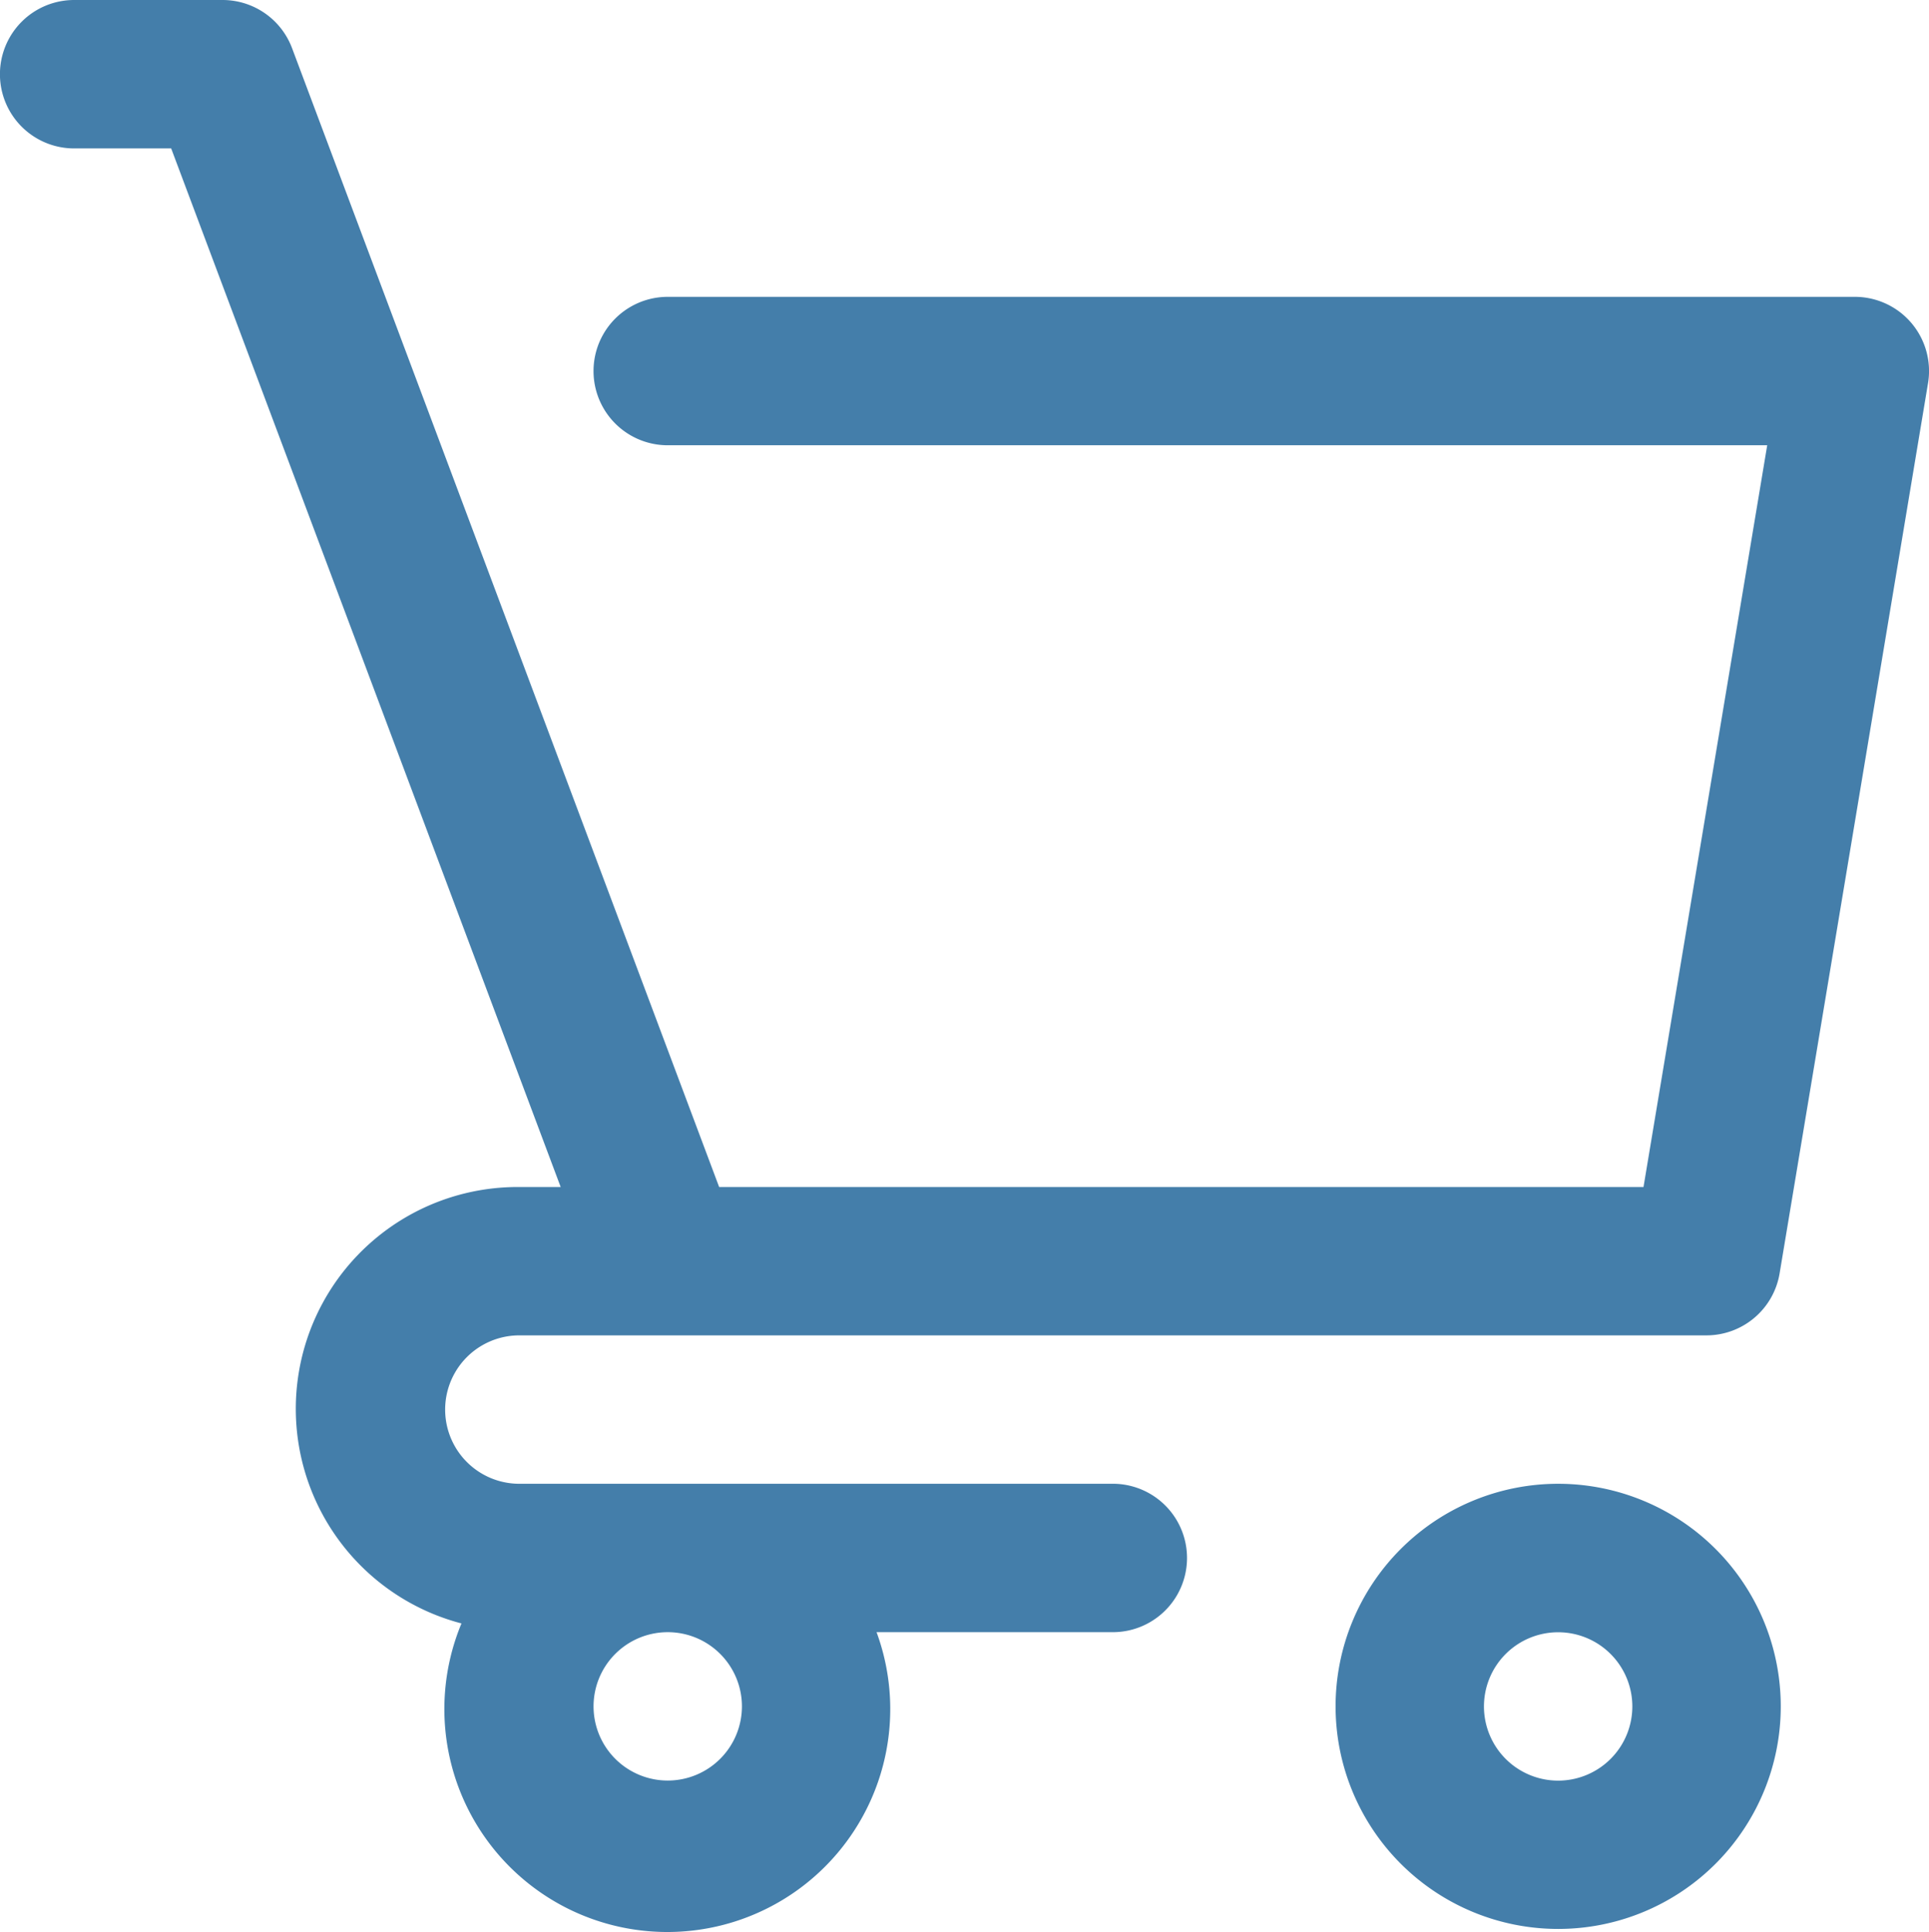
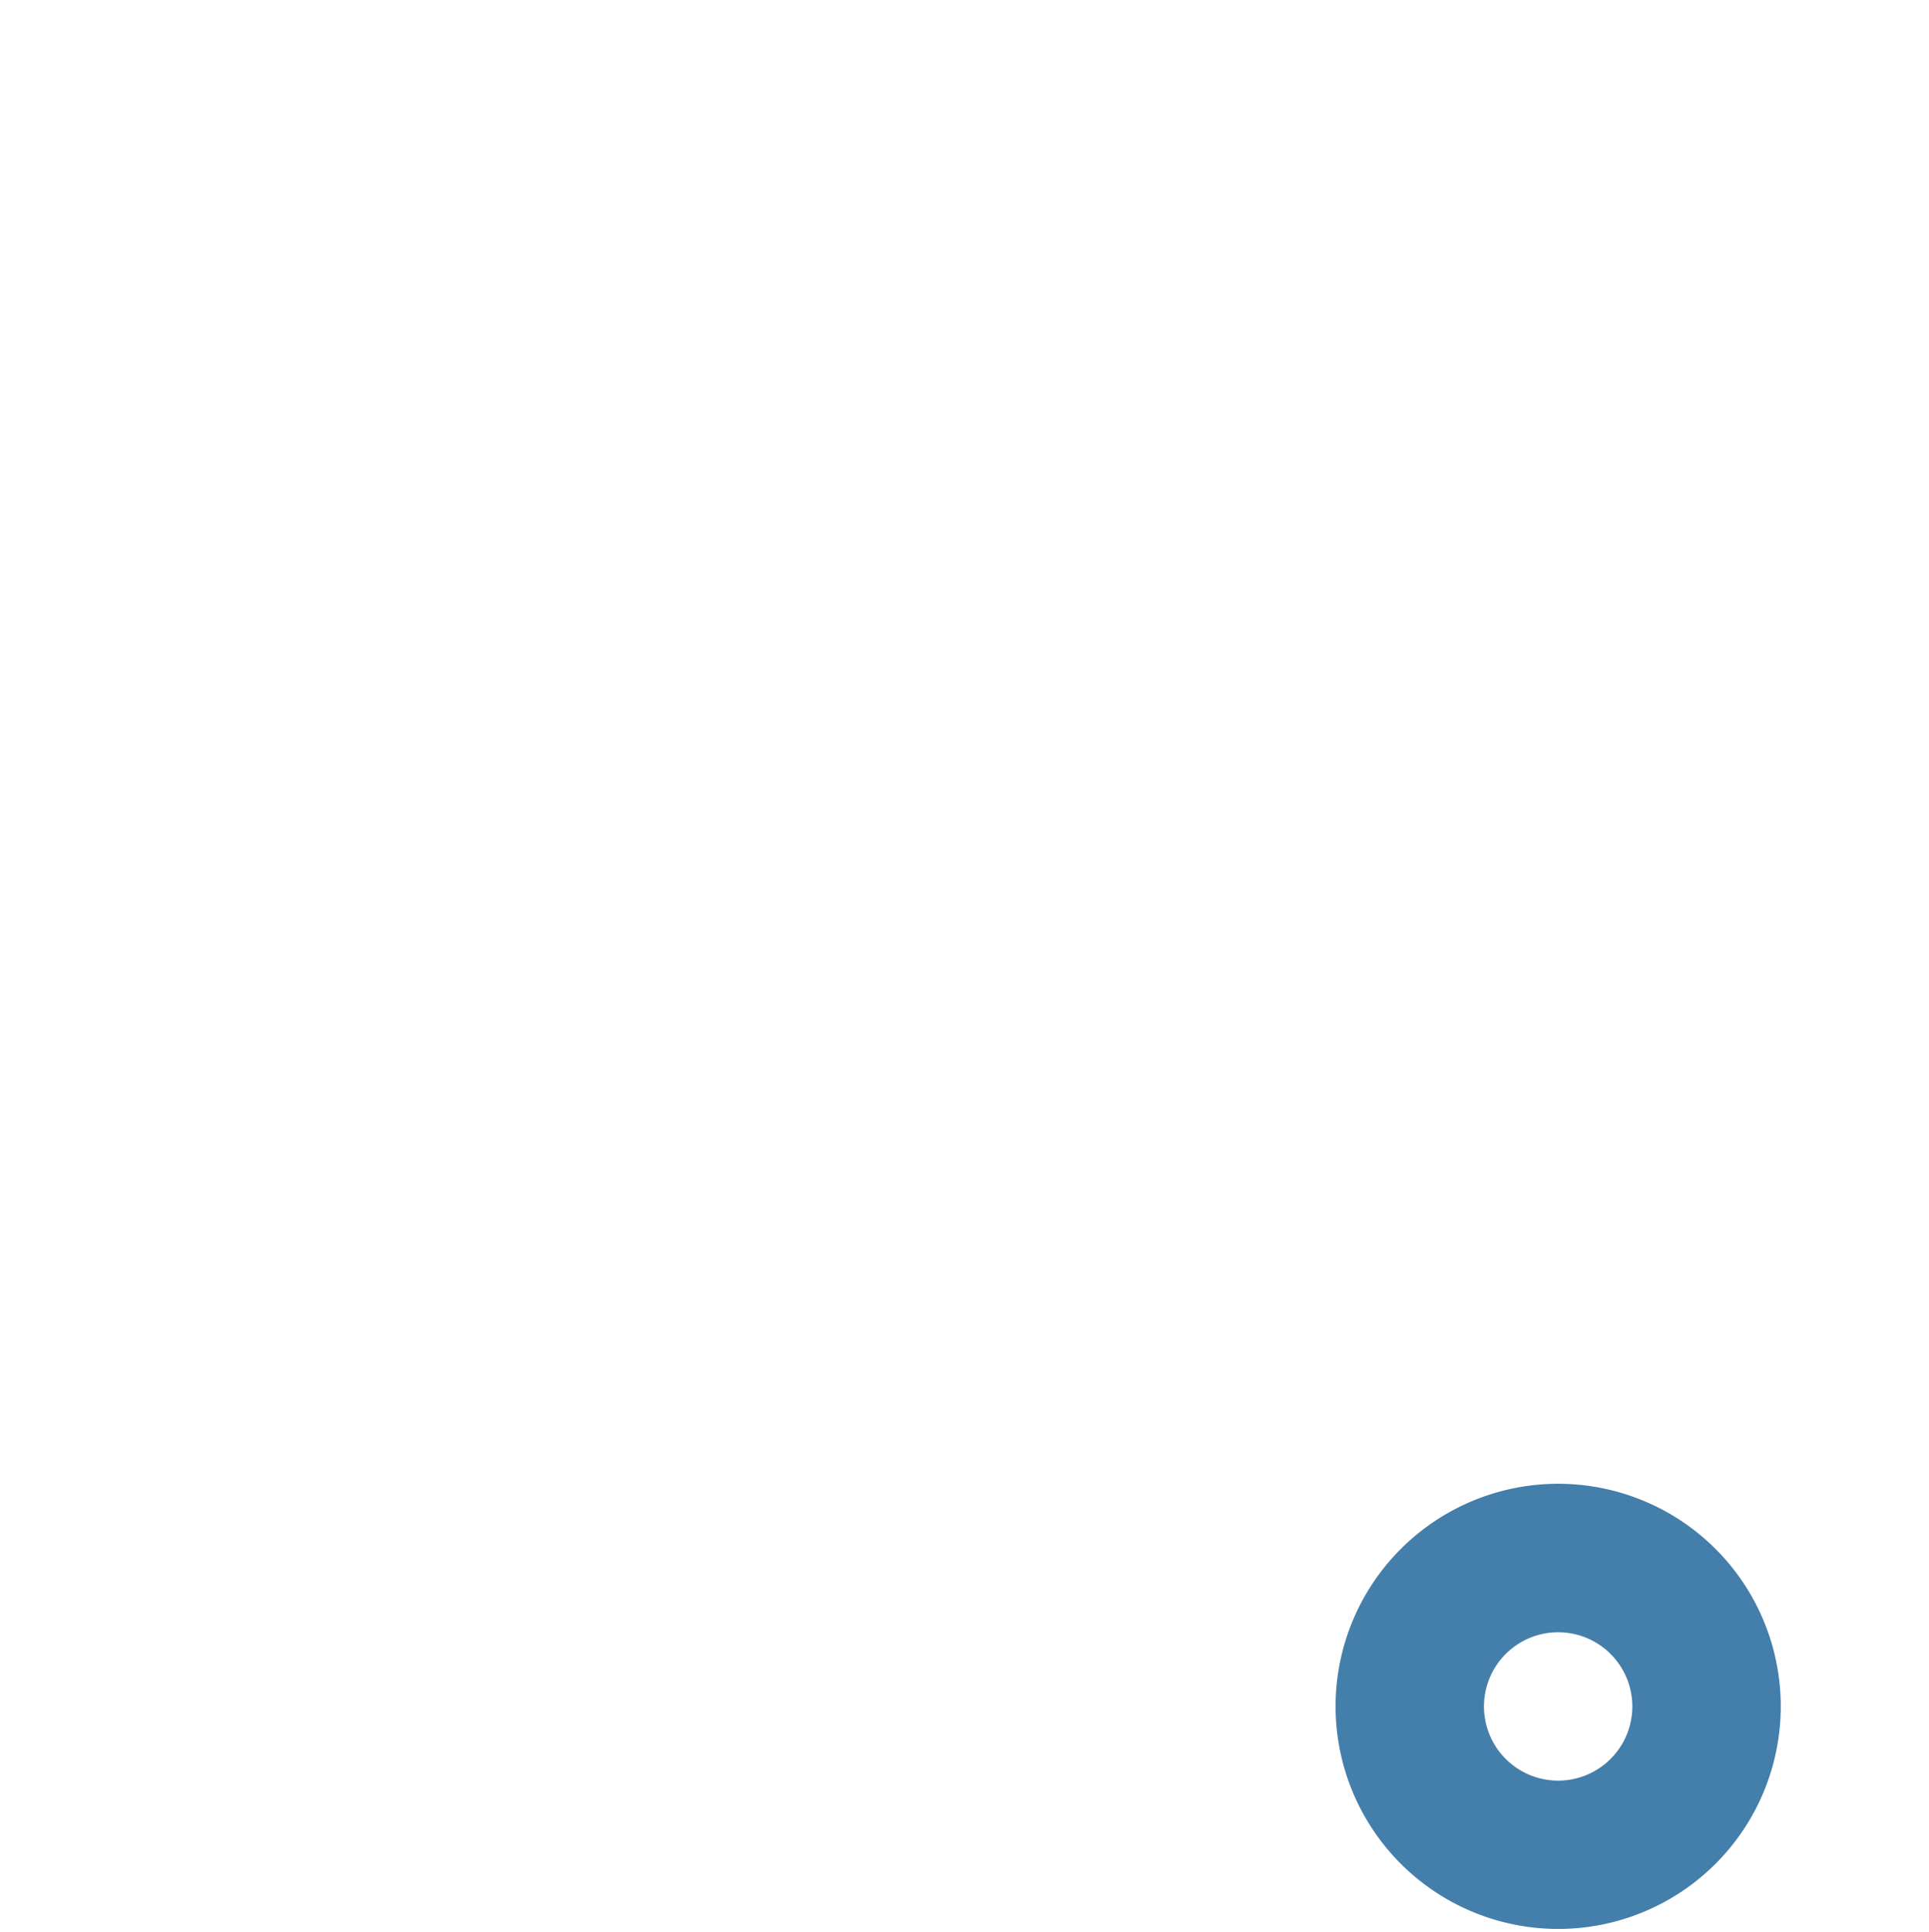
<svg xmlns="http://www.w3.org/2000/svg" width="71.479" height="71.595" viewBox="0 0 71.479 71.595">
  <g id="cart_shop_buy_retail" data-name="cart, shop, buy, retail" transform="translate(-3 -3)">
    <path id="Path_38569" data-name="Path 38569" d="M29.248,23A8.248,8.248,0,1,0,37.5,31.248,8.248,8.248,0,0,0,29.248,23Zm0,11A2.749,2.749,0,1,1,32,31.248,2.749,2.749,0,0,1,29.248,34Z" transform="translate(31.486 34.984)" fill="#447eaa" />
-     <path id="Path_38570" data-name="Path 38570" d="M44.238,57.984H22.245a2.749,2.749,0,0,1,0-5.5H66.232a2.749,2.749,0,0,0,2.712-2.3l5.5-32.991A2.749,2.749,0,0,0,71.73,14H27.743a2.749,2.749,0,1,0,0,5.5H68.484L63.9,46.987H29.648L13.822,4.784A2.751,2.751,0,0,0,11.248,3h-5.5a2.749,2.749,0,0,0,0,5.5H9.343L23.776,46.987H22.245A8.22,8.22,0,0,0,20.1,63.159a8.261,8.261,0,1,0,15.381.324h8.754a2.749,2.749,0,1,0,0-5.5ZM30.492,66.232a2.749,2.749,0,1,1-2.749-2.749,2.749,2.749,0,0,1,2.749,2.749Z" transform="translate(0 0)" fill="#447eaa" />
  </g>
</svg>